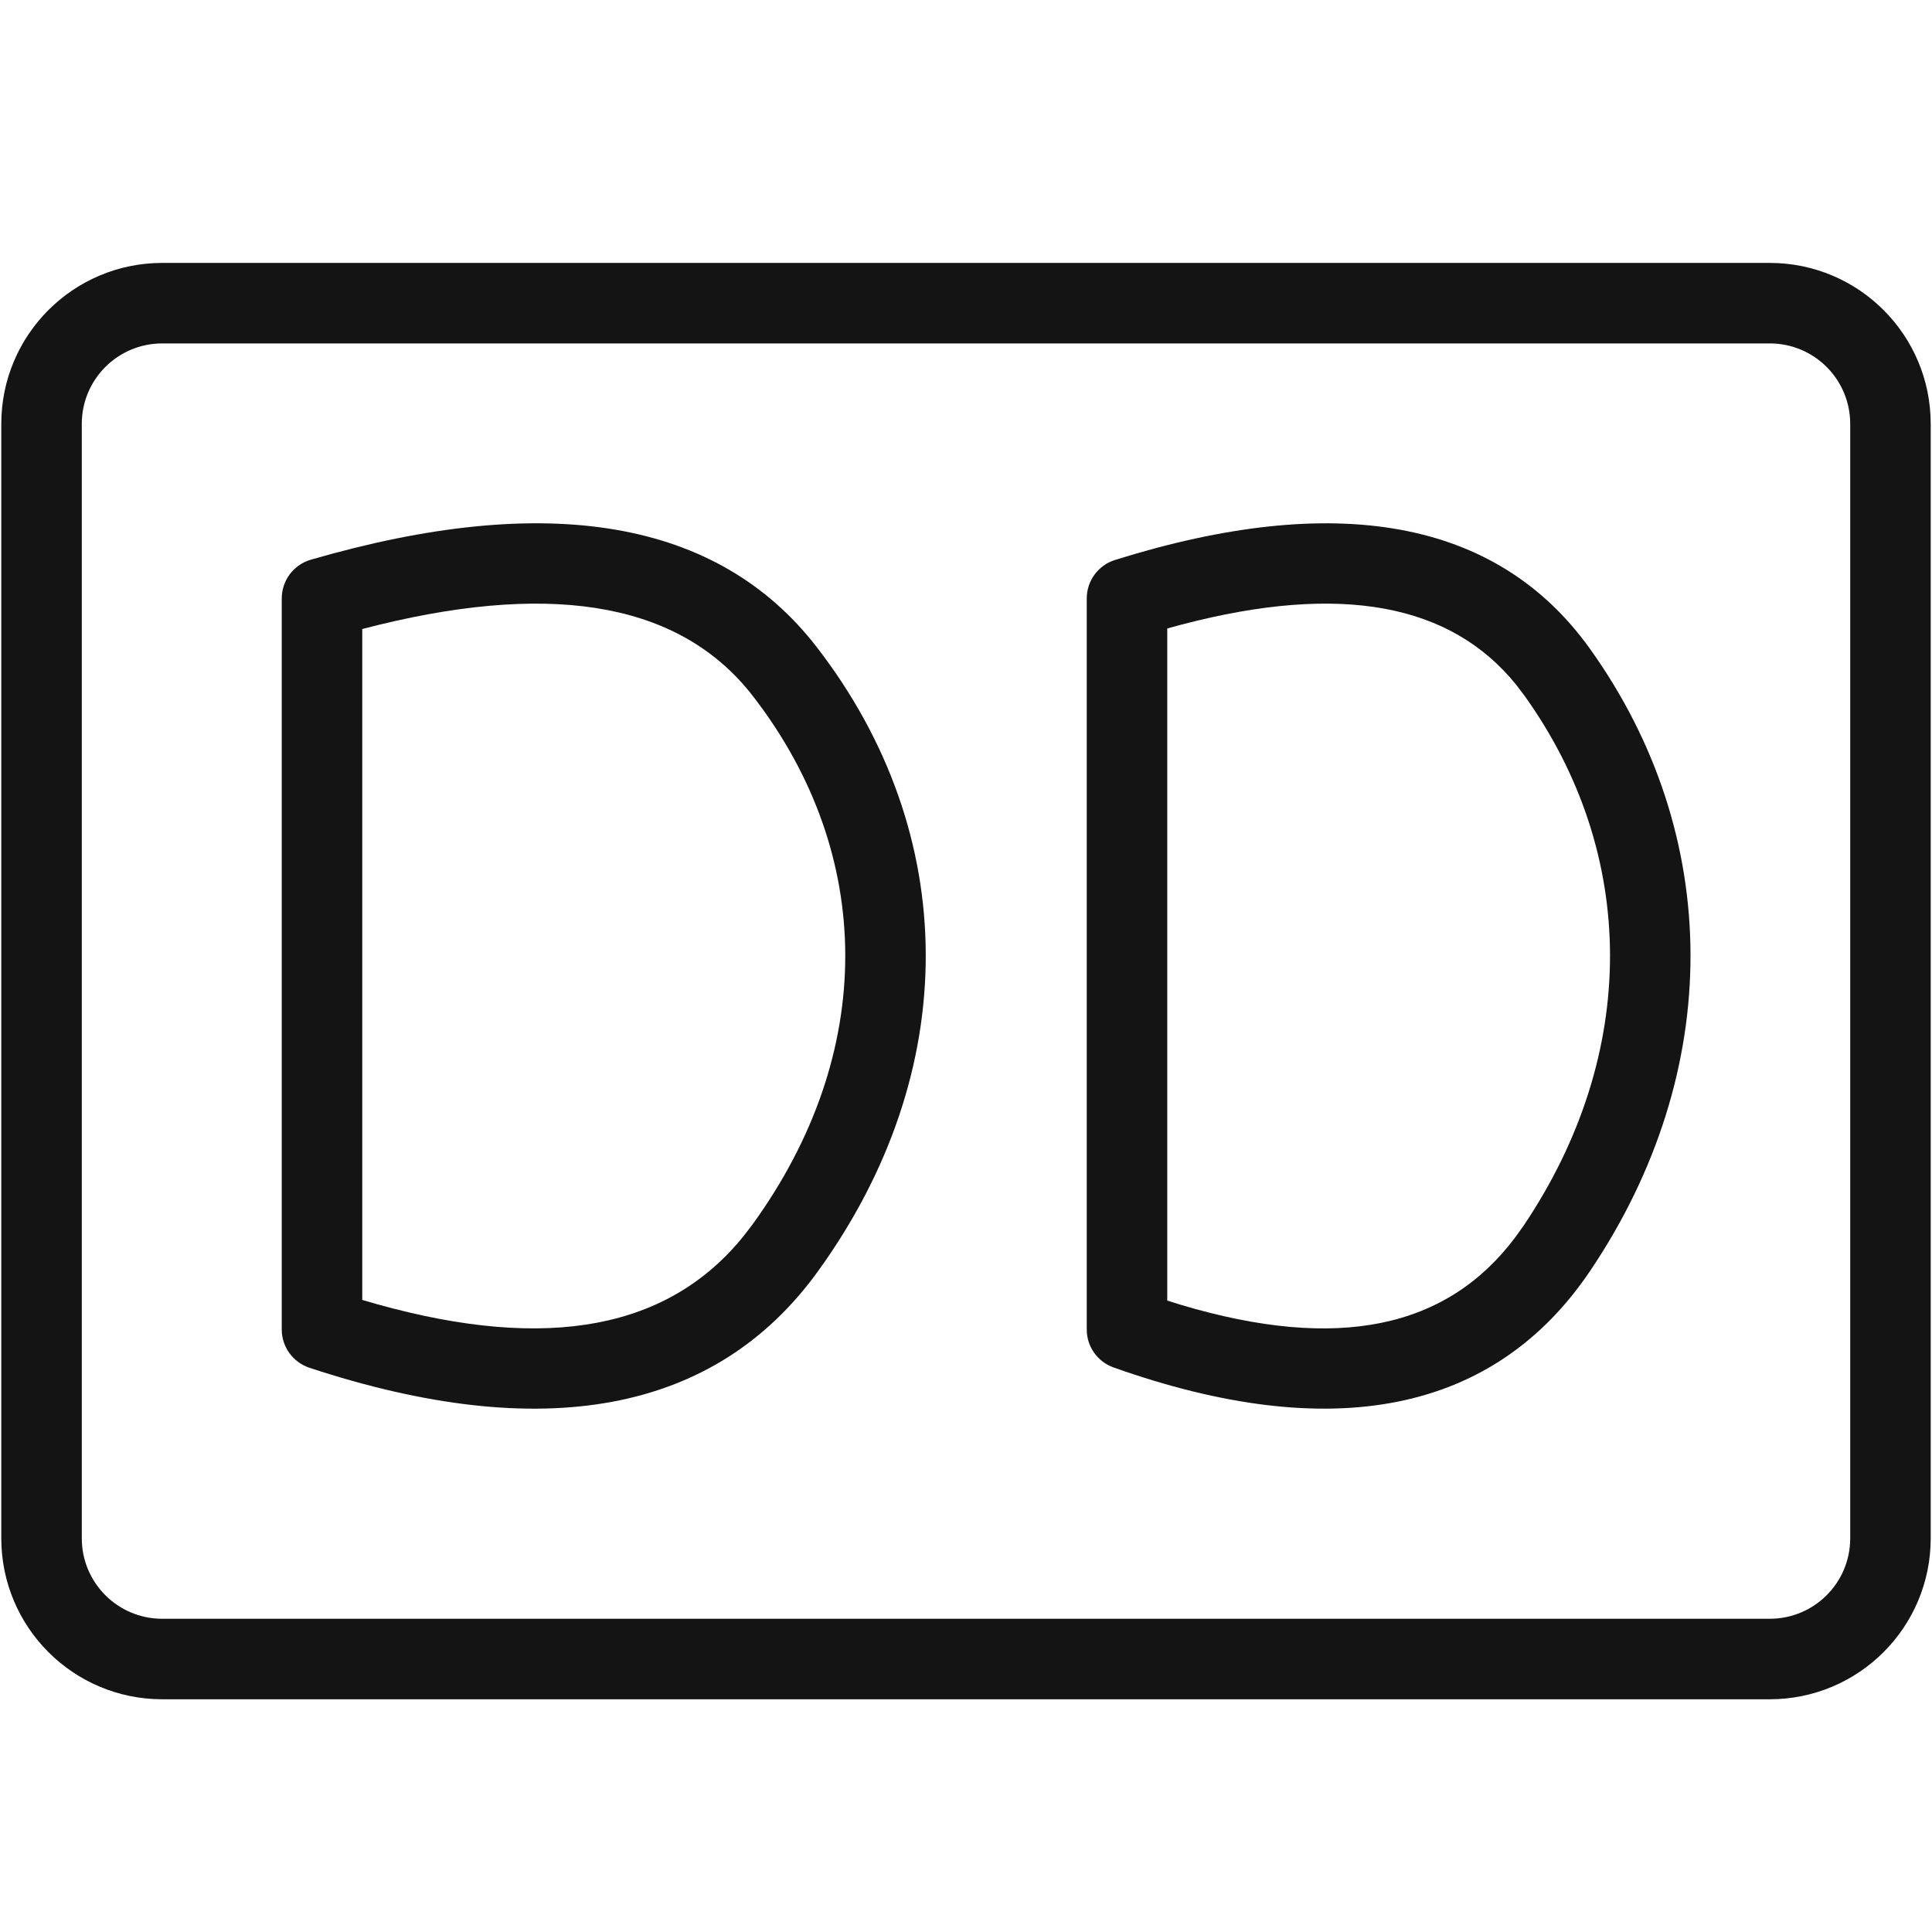
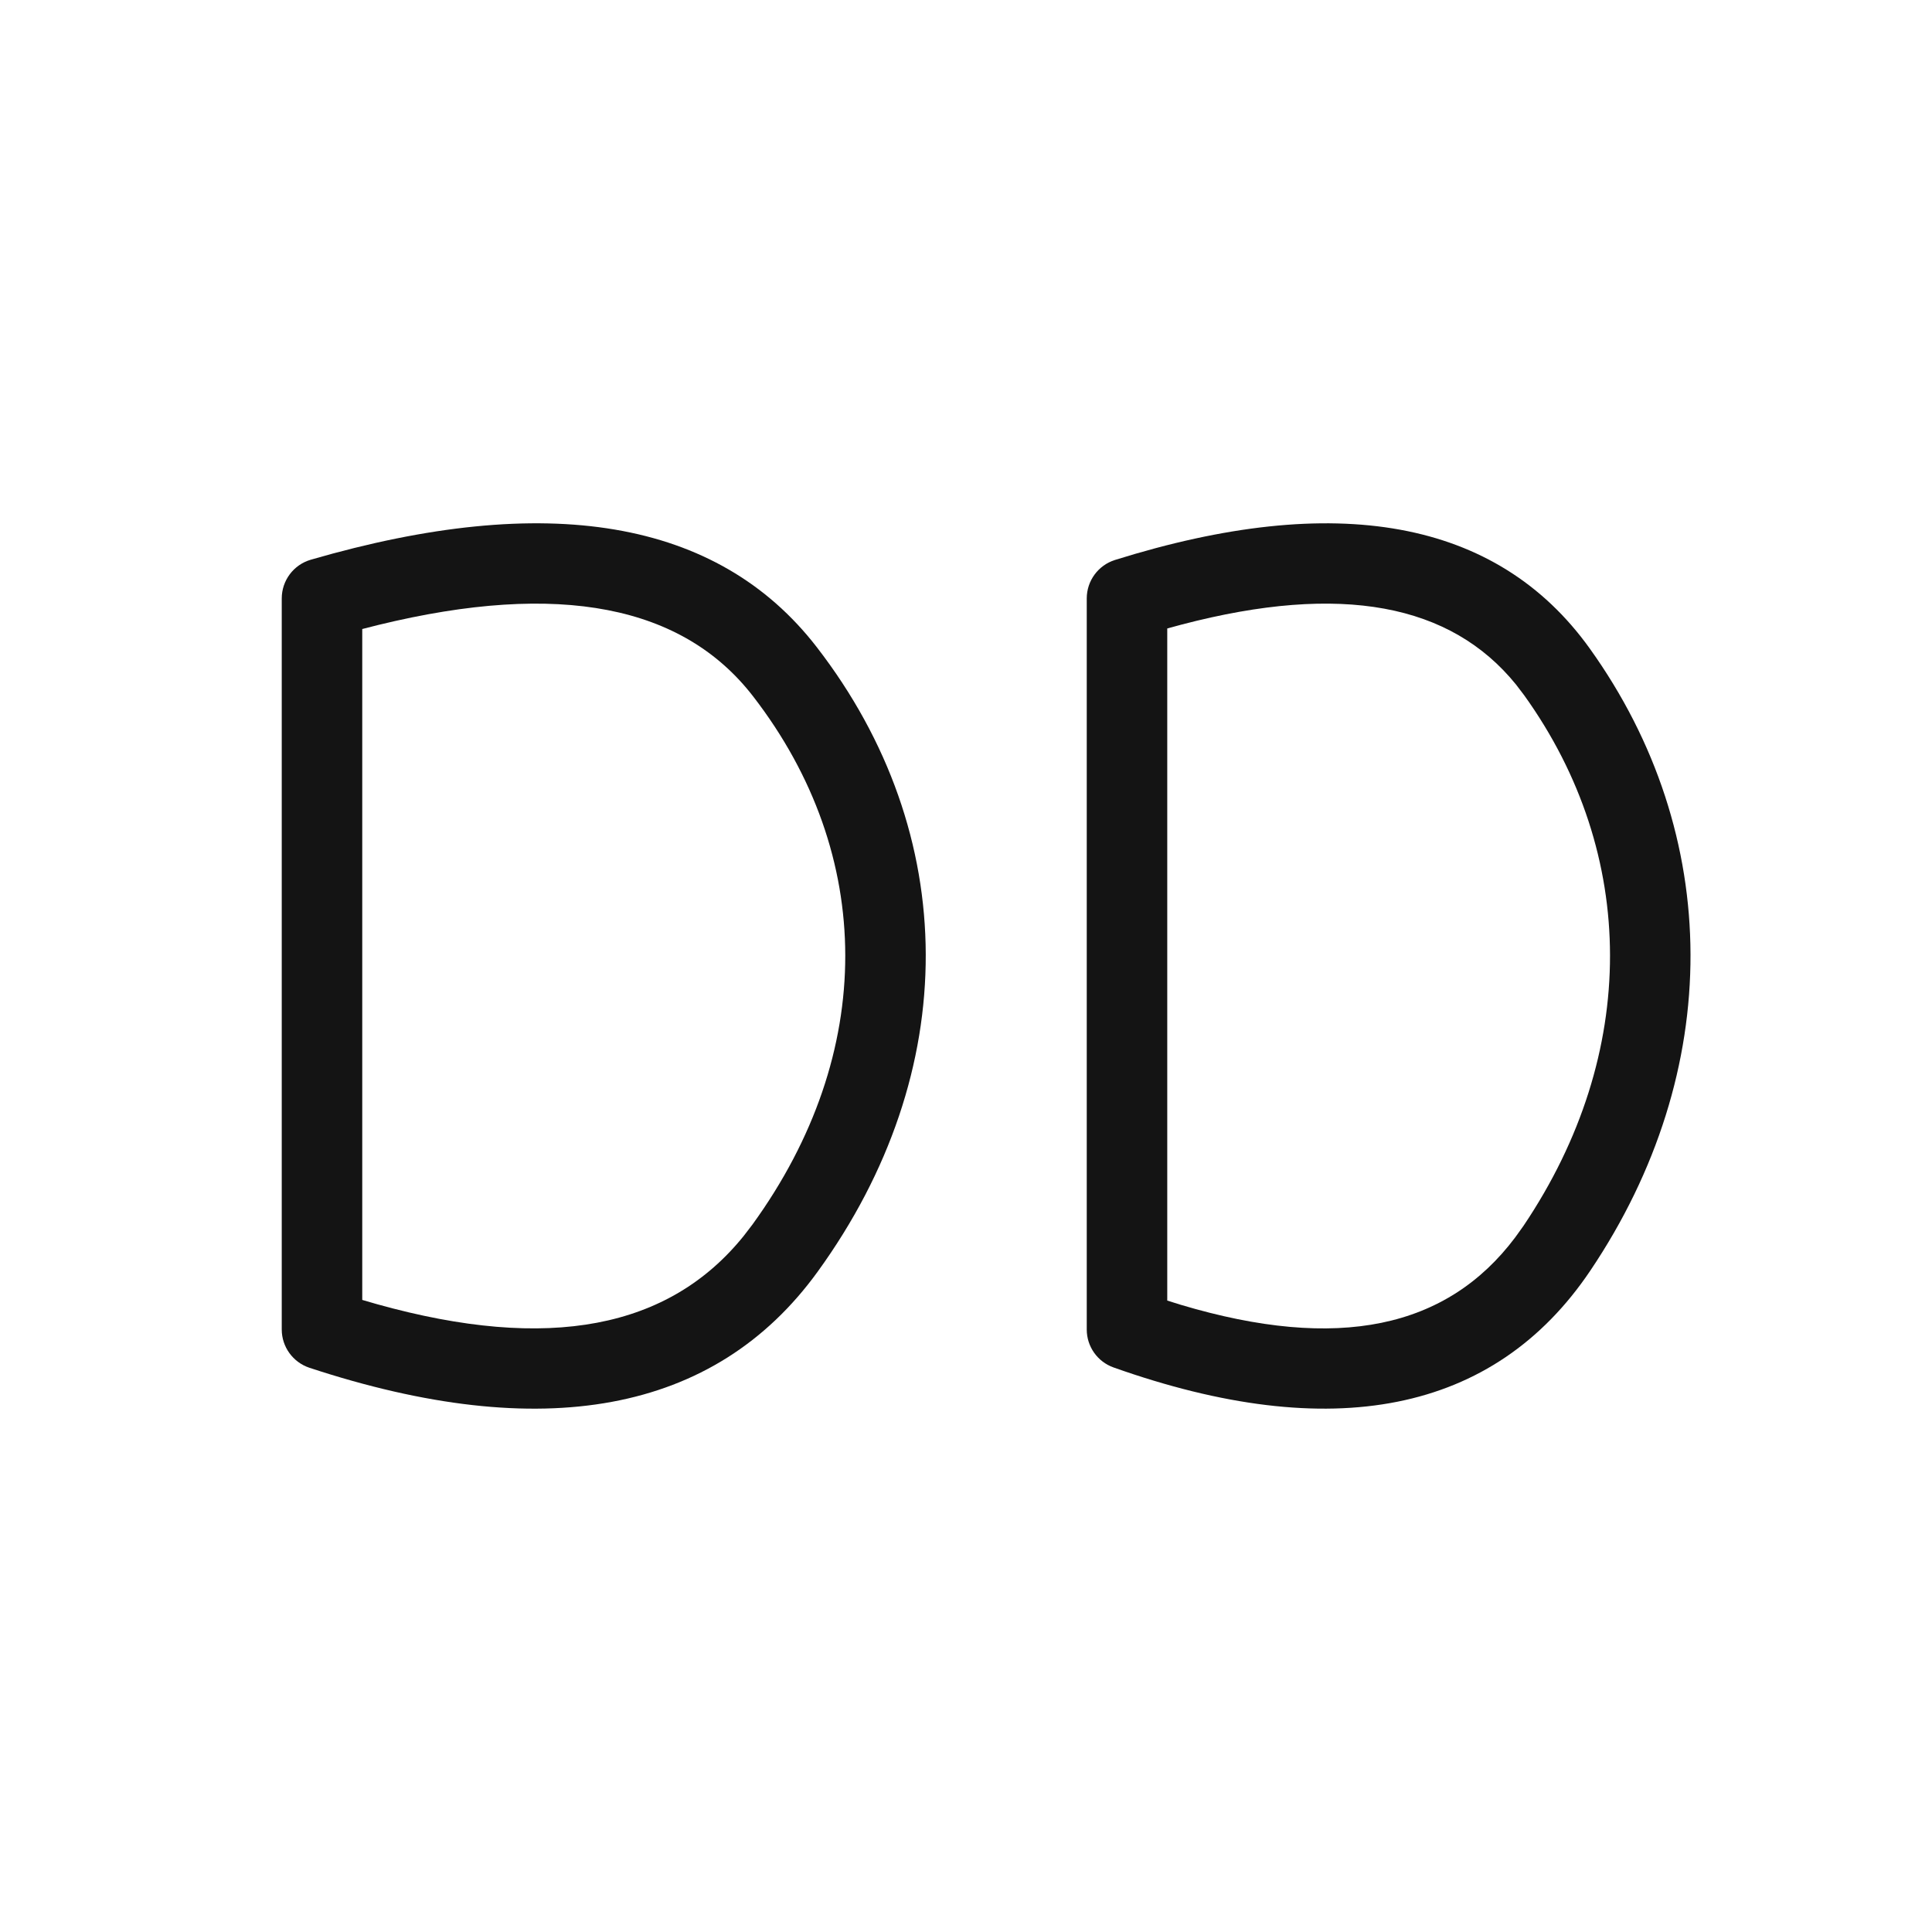
<svg xmlns="http://www.w3.org/2000/svg" width="24px" height="24px" viewBox="0 0 24 24" version="1.1">
  <title>DirectDebit</title>
  <g id="DirectDebit" stroke="none" stroke-width="1" fill="none" fill-rule="evenodd">
-     <path d="M21.984,3.266 L2.016,3.266 C0.911,3.266 0.016,4.161 0.016,5.266 L0.016,19.109 C0.016,20.214 0.911,21.109 2.016,21.109 L21.984,21.109 C23.089,21.109 23.984,20.214 23.984,19.109 L23.984,5.266 C23.984,4.161 23.089,3.266 21.984,3.266 Z M2.016,4.266 L21.984,4.266 C22.537,4.266 22.984,4.713 22.984,5.266 L22.984,19.109 C22.984,19.662 22.537,20.109 21.984,20.109 L2.016,20.109 C1.463,20.109 1.016,19.662 1.016,19.109 L1.016,5.266 C1.016,4.713 1.463,4.266 2.016,4.266 Z" id="Rectangle-path" fill="#141414" fill-rule="nonzero" />
    <path d="M13.851,6.956 C13.642,7.022 13.5,7.215 13.5,7.434 L13.5,16.516 C13.5,16.727 13.633,16.916 13.833,16.987 C16.536,17.946 18.558,17.564 19.755,15.785 C21.426,13.303 21.407,10.368 19.747,8.054 C18.591,6.443 16.587,6.1 13.851,6.956 Z M18.934,8.637 C20.349,10.608 20.365,13.089 18.926,15.227 L18.822,15.372 C17.974,16.501 16.623,16.792 14.669,16.209 L14.5,16.156 L14.5,7.807 L14.681,7.758 C16.666,7.239 18.022,7.504 18.832,8.503 L18.934,8.637 Z" id="Rectangle" fill="#141414" fill-rule="nonzero" />
    <path d="M3.861,6.953 C3.647,7.015 3.5,7.211 3.5,7.434 L3.5,16.516 C3.5,16.731 3.639,16.923 3.844,16.991 C6.731,17.942 8.876,17.565 10.156,15.799 C11.96,13.311 11.939,10.359 10.147,8.04 C8.912,6.441 6.785,6.104 3.861,6.953 Z M9.356,8.651 C10.874,10.617 10.892,13.081 9.347,15.212 L9.238,15.354 C8.313,16.501 6.823,16.798 4.683,16.201 L4.5,16.148 L4.5,7.814 L4.697,7.764 C6.96,7.212 8.488,7.527 9.356,8.651 Z" id="Rectangle" fill="#141414" fill-rule="nonzero" />
  </g>
</svg>